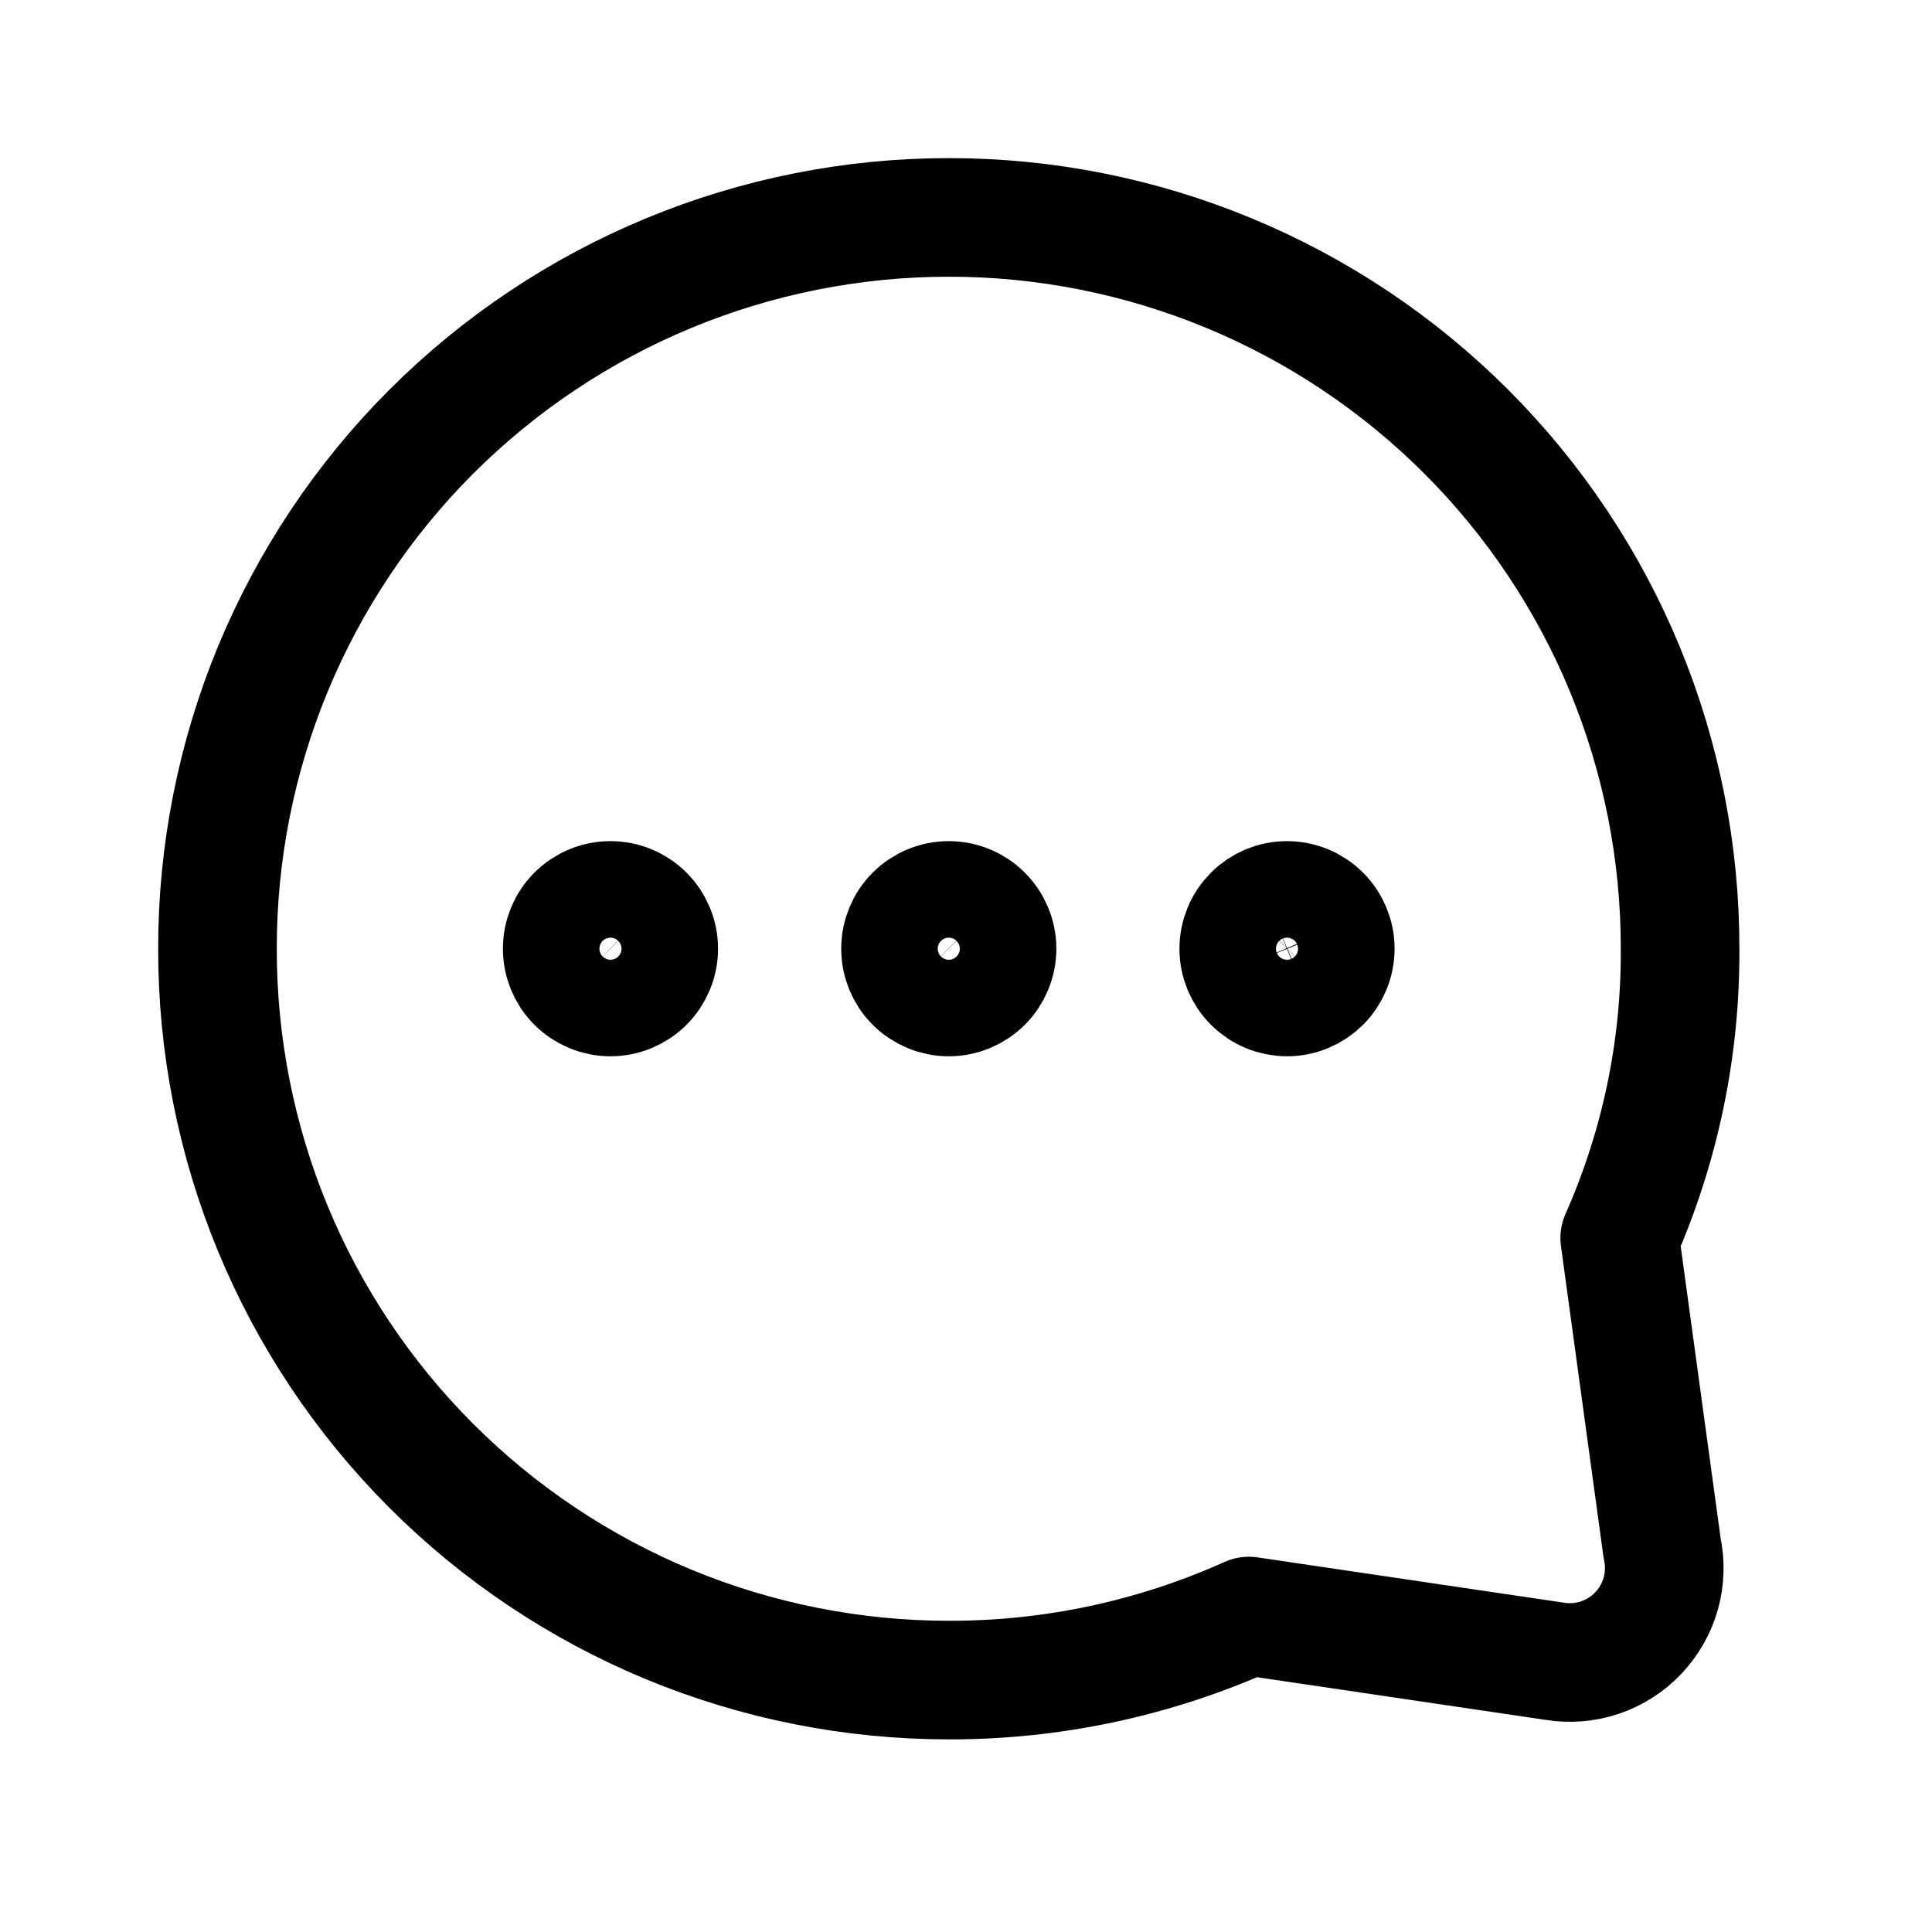
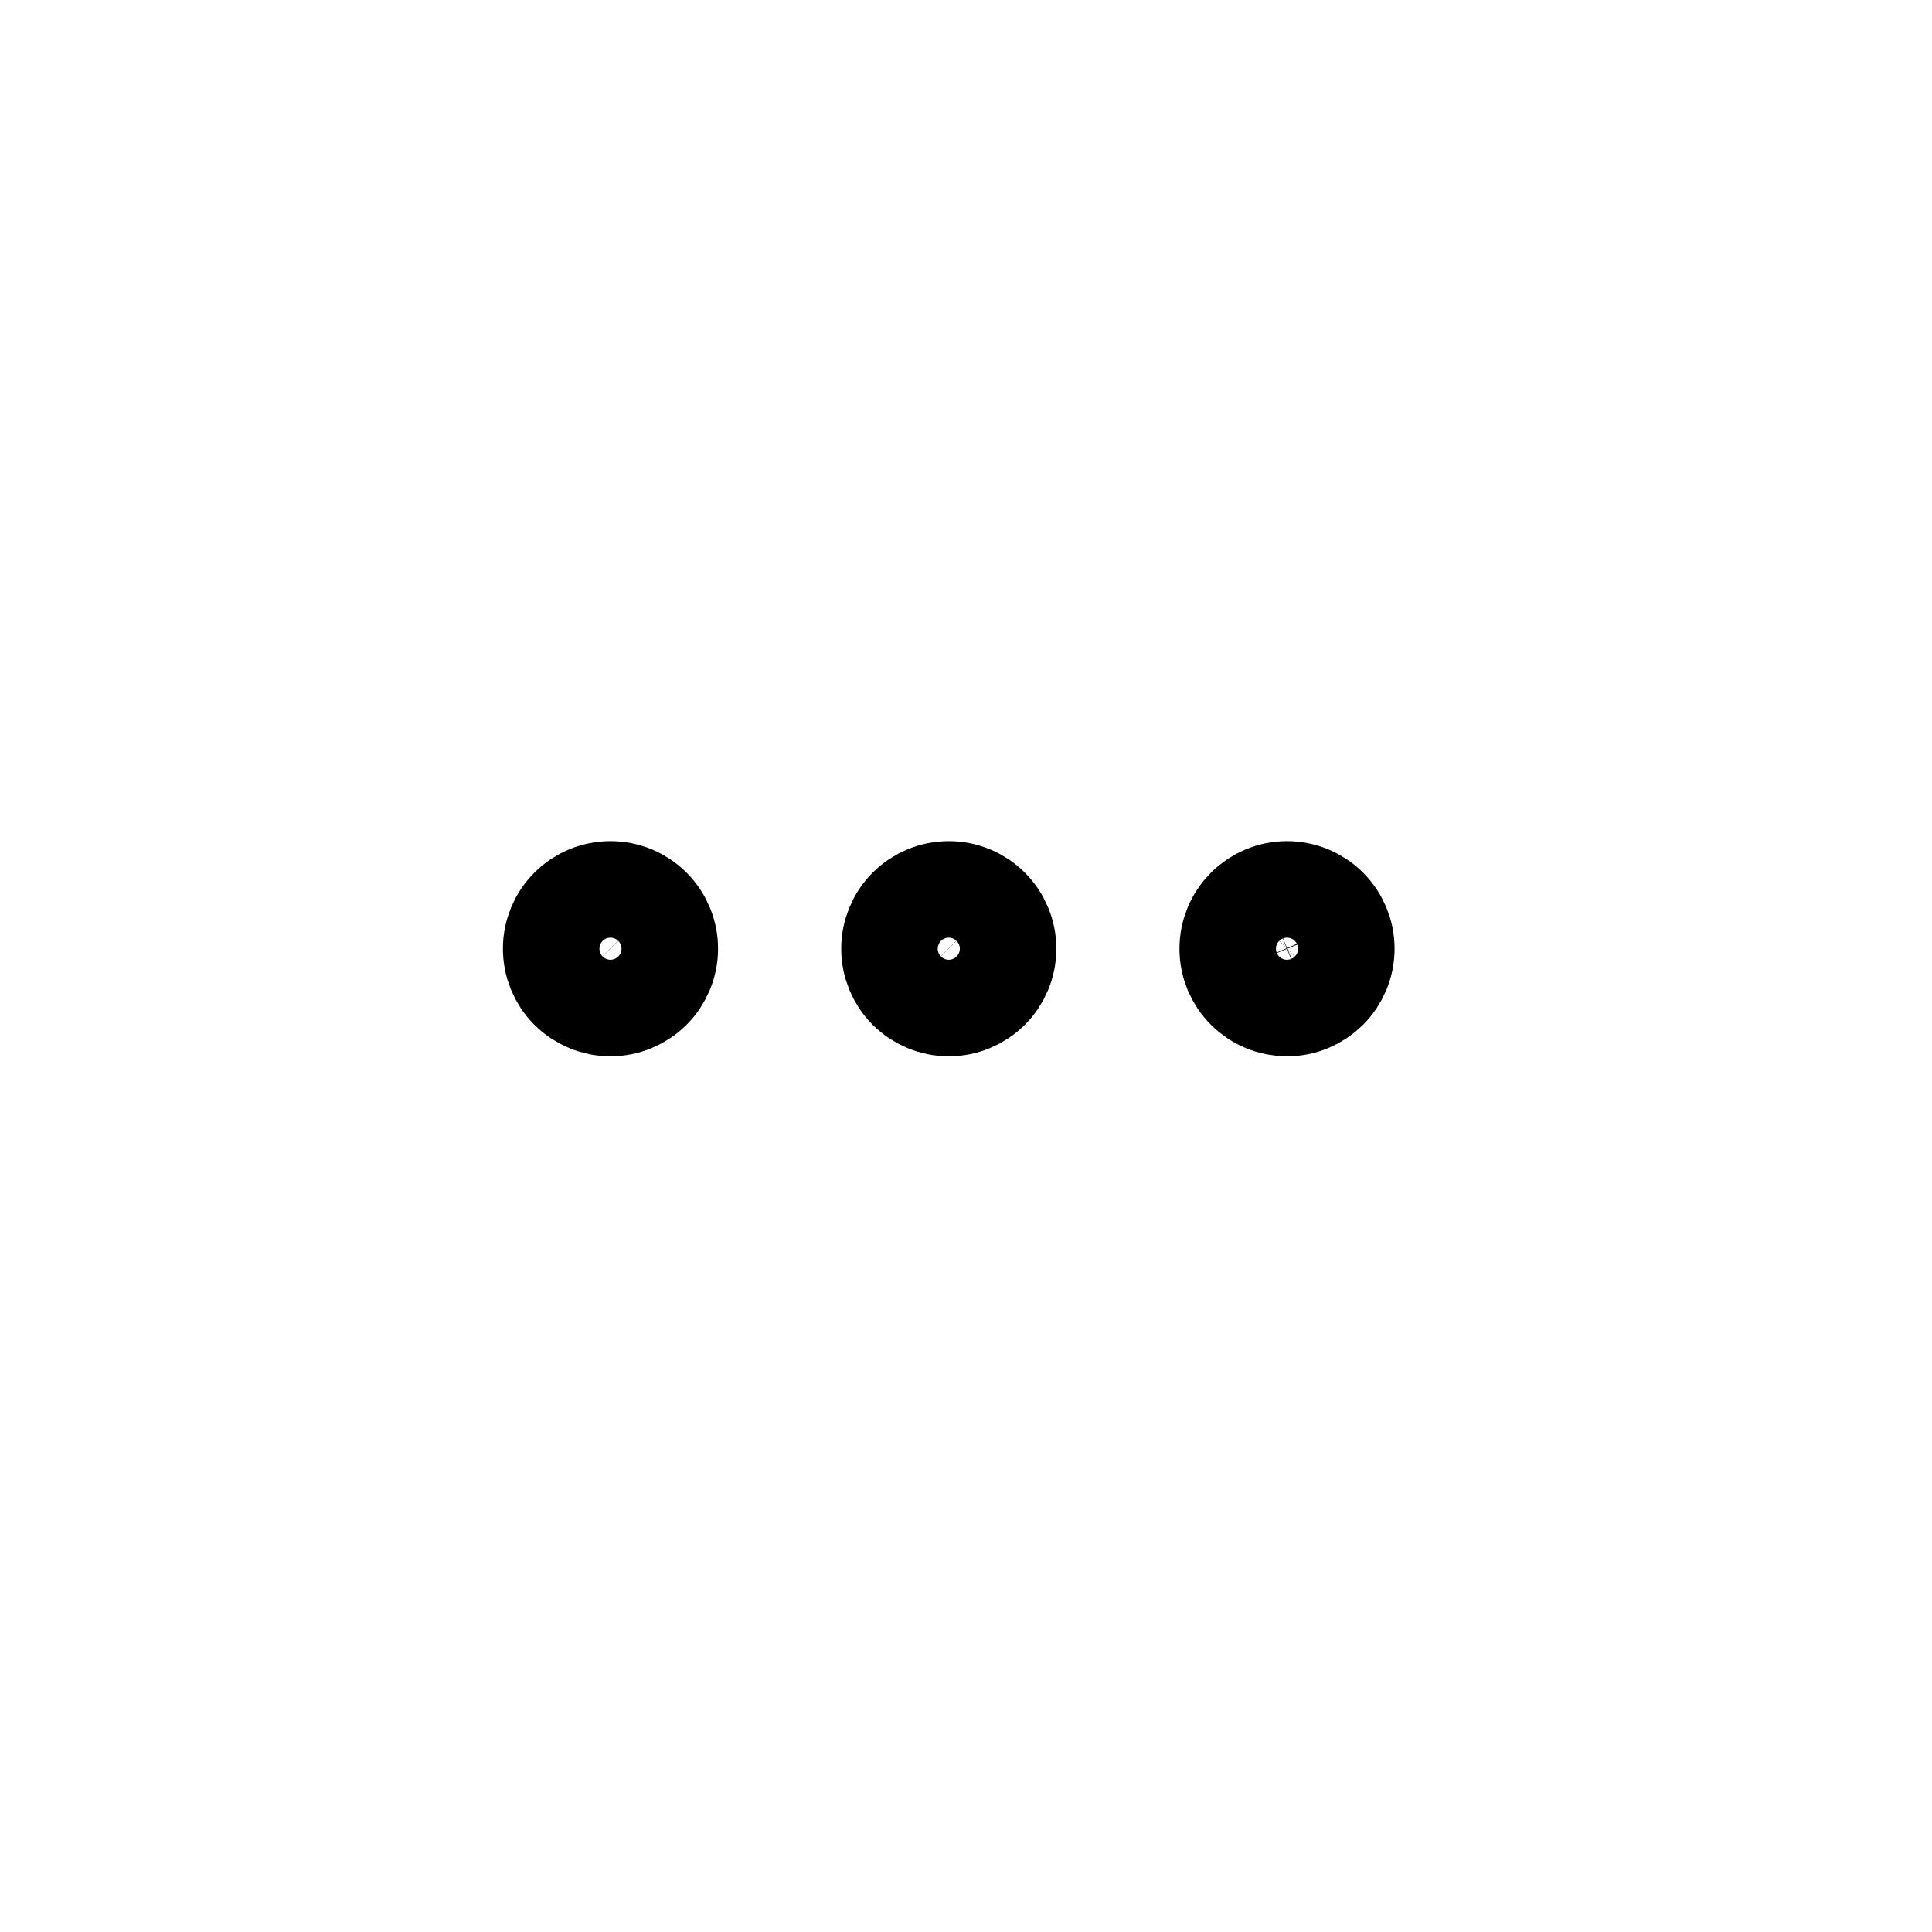
<svg xmlns="http://www.w3.org/2000/svg" width="28" height="28" viewBox="0 0 28 28" fill="none">
-   <path d="M3.152 13.75C3.15 15.141 3.423 16.52 3.954 17.806C4.486 19.091 5.267 20.26 6.251 21.244C7.236 22.229 8.405 23.01 9.692 23.543C10.979 24.075 12.358 24.349 13.751 24.349C15.249 24.352 16.732 24.036 18.099 23.421L22.53 24.076C22.75 24.112 22.975 24.094 23.187 24.023C23.398 23.952 23.589 23.83 23.742 23.669C23.896 23.507 24.008 23.311 24.069 23.096C24.129 22.882 24.136 22.655 24.089 22.438L23.474 17.942C24.059 16.623 24.358 15.194 24.349 13.75C24.351 12.358 24.078 10.98 23.547 9.694C23.015 8.408 22.234 7.24 21.25 6.256C20.265 5.271 19.096 4.49 17.809 3.957C16.522 3.424 15.143 3.15 13.751 3.151C10.938 3.151 8.24 4.268 6.251 6.256C5.267 7.24 4.487 8.409 3.955 9.694C3.424 10.98 3.15 12.358 3.152 13.75Z" stroke="black" stroke-width="1.719" stroke-linecap="round" stroke-linejoin="round" />
  <path d="M13.75 14.449C13.565 14.449 13.387 14.375 13.255 14.244C13.124 14.113 13.051 13.935 13.051 13.749C13.051 13.564 13.124 13.386 13.255 13.255C13.387 13.123 13.565 13.05 13.75 13.05C13.936 13.05 14.114 13.123 14.245 13.255C14.376 13.386 14.45 13.564 14.45 13.749C14.45 13.935 14.376 14.113 14.245 14.244C14.114 14.375 13.936 14.449 13.75 14.449ZM8.847 14.449C8.662 14.449 8.484 14.375 8.352 14.244C8.221 14.113 8.148 13.935 8.148 13.749C8.148 13.564 8.221 13.386 8.352 13.255C8.484 13.123 8.662 13.05 8.847 13.05C9.033 13.05 9.211 13.123 9.342 13.255C9.473 13.386 9.547 13.564 9.547 13.749C9.547 13.935 9.473 14.113 9.342 14.244C9.211 14.375 9.033 14.449 8.847 14.449ZM18.653 14.449C18.561 14.449 18.47 14.431 18.385 14.396C18.3 14.361 18.223 14.309 18.158 14.244C18.093 14.18 18.042 14.102 18.006 14.018C17.971 13.933 17.953 13.842 17.953 13.75C17.953 13.658 17.971 13.567 18.006 13.482C18.041 13.397 18.093 13.32 18.158 13.255C18.223 13.19 18.299 13.139 18.384 13.103C18.469 13.068 18.56 13.05 18.652 13.05C18.838 13.05 19.015 13.123 19.147 13.255C19.278 13.386 19.352 13.564 19.352 13.749C19.352 13.935 19.278 14.113 19.147 14.244C19.015 14.375 18.839 14.449 18.653 14.449Z" stroke="black" stroke-width="1.719" stroke-linecap="round" stroke-linejoin="round" />
</svg>